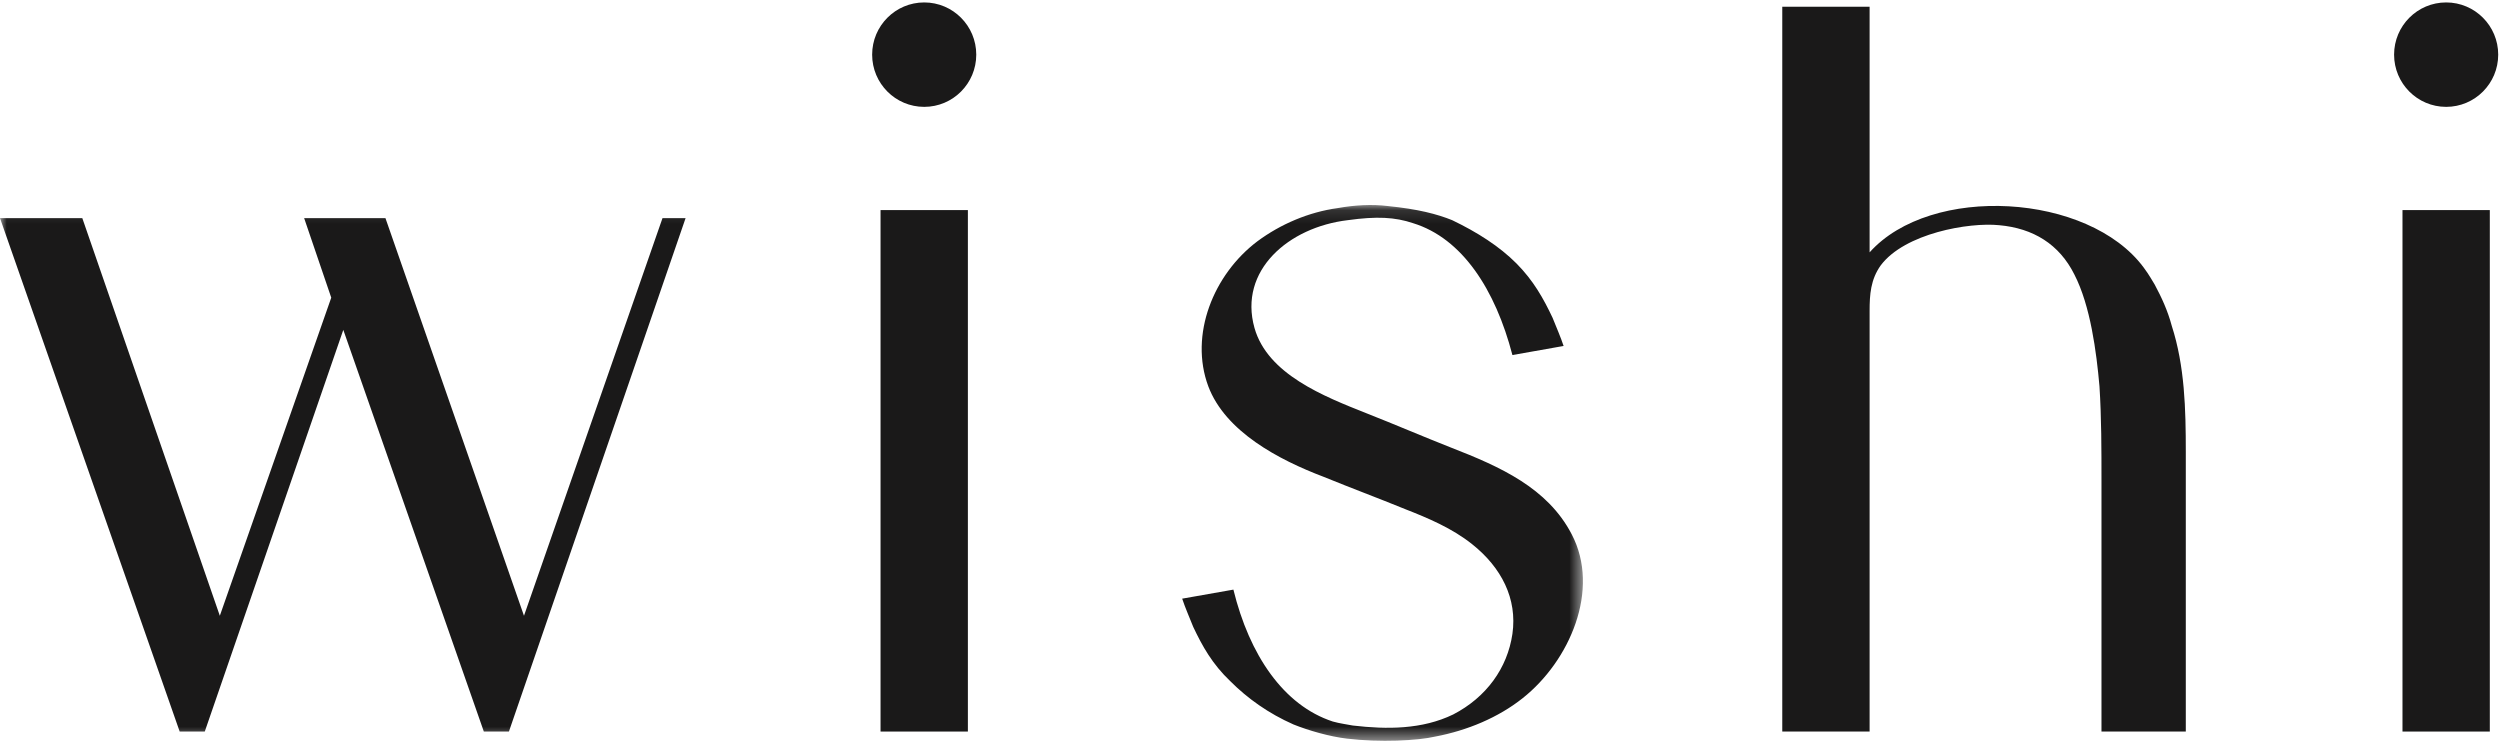
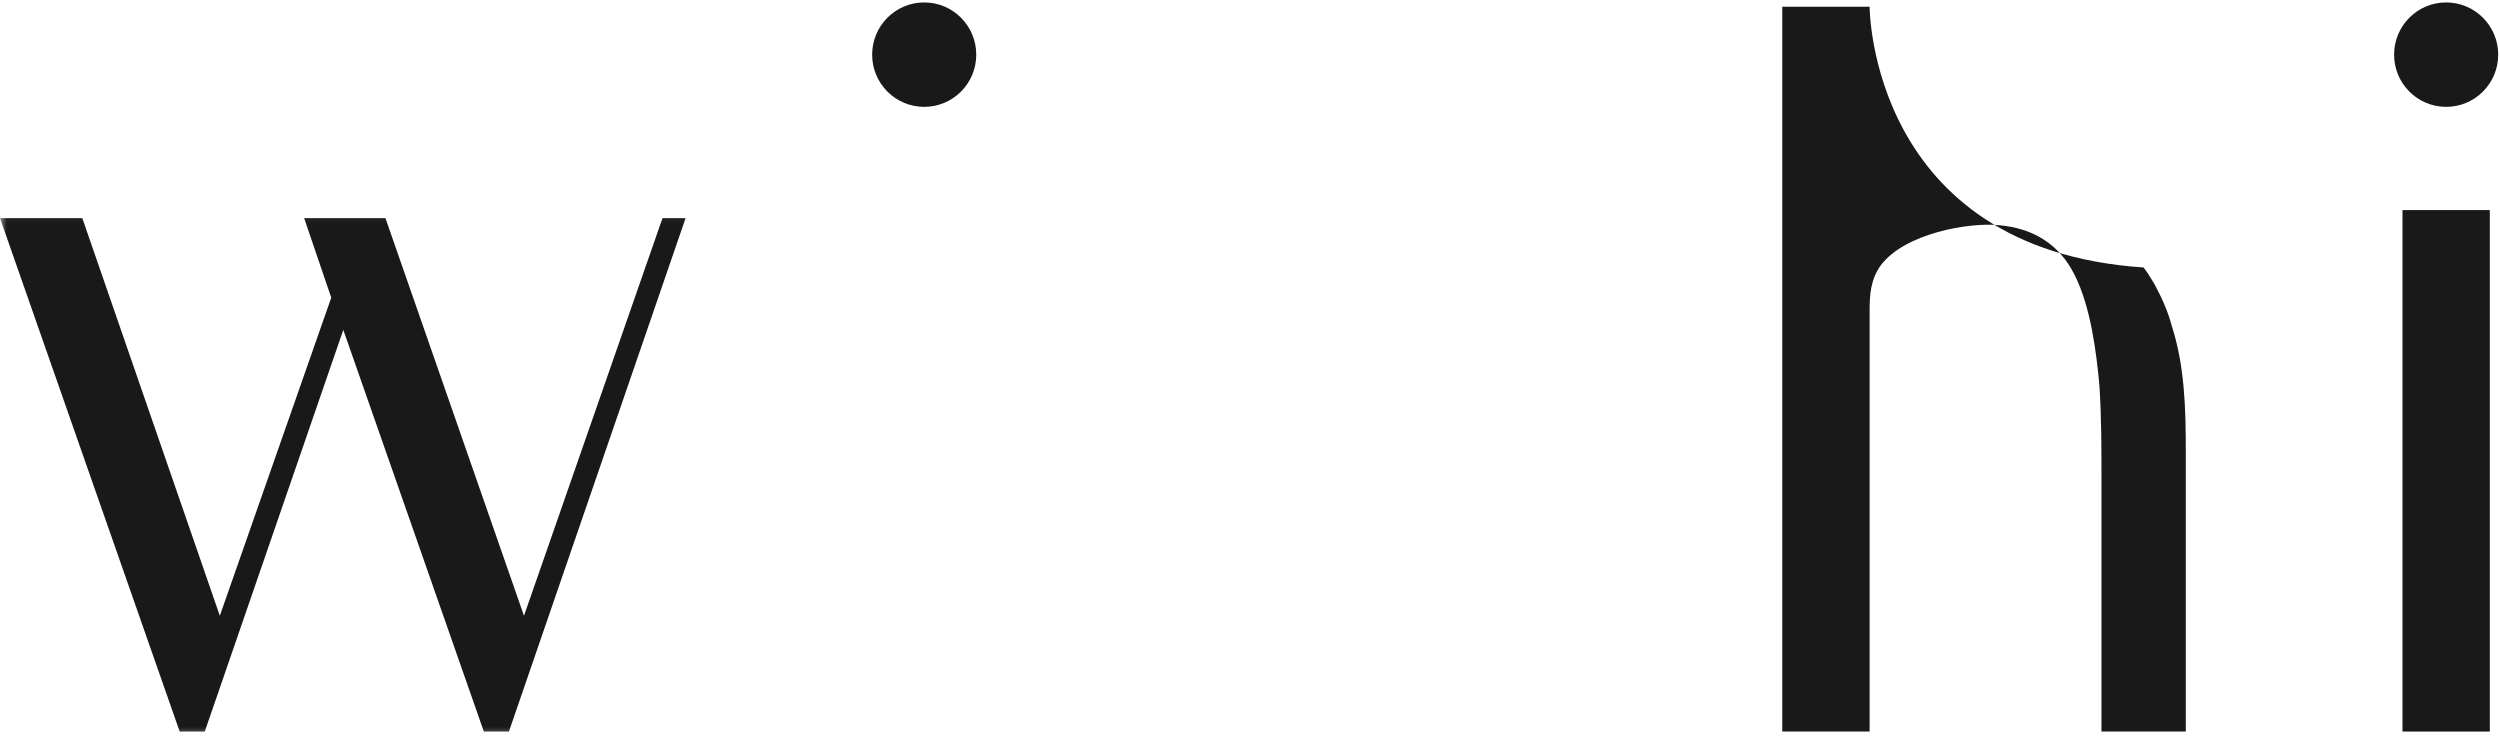
<svg xmlns="http://www.w3.org/2000/svg" xmlns:xlink="http://www.w3.org/1999/xlink" width="184px" height="55px" viewBox="0 0 184 55" version="1.1">
  <title>logo copy</title>
  <desc>Created with Sketch.</desc>
  <defs>
    <polygon id="path-1" points="0 1.108 116.503 1.108 116.503 40.543 0 40.543" />
  </defs>
  <g id="Mockup" stroke="none" stroke-width="1" fill="none" fill-rule="evenodd">
    <g id="Group-5" transform="translate(0, -163)">
      <g id="logo" transform="translate(0, 163)">
        <g id="wishi.LOGO.BLK.110618" transform="translate(0, -0)">
          <g id="Group-4" transform="translate(0, 13.98)">
            <mask id="mask-2" fill="white">
              <use xlink:href="#path-1" />
            </mask>
            <g id="Clip-2" />
            <polyline id="Fill-1" fill="#1A1919" mask="url(#mask-2)" points="38.565 31.341 28.369 2.075 22.385 2.075 24.38 7.928 16.179 31.341 6.058 2.075 0 2.075 13.224 39.862 15.071 39.862 25.267 10.299 35.61 39.862 37.457 39.862 50.459 2.075 48.76 2.075 38.565 31.341" />
-             <path d="M106.808,18.967 C104.738,18.153 102.671,17.263 100.603,16.449 C97.424,15.19 93.288,13.56 92.328,10.15 C91.146,5.928 94.839,2.74 99.198,2.224 C101.341,1.926 102.671,1.999 103.999,2.445 C107.62,3.557 110.06,7.335 111.314,12.152 L115.081,11.483 C114.861,10.818 114.566,10.15 114.27,9.41 C113.605,8.001 112.864,6.669 111.609,5.408 C110.354,4.148 108.729,3.113 106.88,2.224 C105.774,1.777 104.368,1.408 102.153,1.186 C100.971,1.036 99.715,1.113 98.46,1.334 C96.316,1.629 94.248,2.518 92.548,3.777 C89.299,6.224 87.525,10.67 88.929,14.449 C90.184,17.783 94.102,19.856 97.424,21.116 C99.42,21.932 101.415,22.673 103.408,23.487 C105.11,24.155 106.88,24.896 108.358,26.08 C110.502,27.786 111.685,30.081 111.314,32.676 C110.945,35.194 109.394,37.343 106.956,38.604 C104.665,39.714 102.08,39.714 99.568,39.419 C99.198,39.343 98.607,39.271 98.09,39.123 C94.47,37.936 91.957,34.232 90.778,29.416 L87.008,30.081 C87.23,30.748 87.525,31.417 87.821,32.158 C88.486,33.564 89.225,34.899 90.554,36.159 C91.809,37.418 93.362,38.53 95.207,39.343 C96.316,39.789 97.87,40.234 99.126,40.382 C101.562,40.677 104.368,40.53 105.624,40.234 C107.988,39.789 110.28,38.825 112.053,37.418 C115.527,34.677 117.814,29.416 115.675,25.339 C113.902,21.932 110.428,20.375 106.808,18.967" id="Fill-3" fill="#1A1919" mask="url(#mask-2)" />
          </g>
-           <path d="M158.586,20.945 C158.438,20.722 158.216,20.278 157.772,19.686 C153.708,14.203 142.109,13.536 137.603,18.574 C137.603,18.351 137.603,0.494 137.603,0.494 L131.175,0.494 L131.175,53.842 L137.603,53.842 L137.603,22.872 C137.603,21.686 137.678,20.575 138.417,19.538 C140.19,17.166 144.92,16.35 147.133,16.574 C149.646,16.796 151.566,17.98 152.674,20.204 C153.857,22.5 154.299,25.91 154.521,28.429 C154.669,30.725 154.669,33.096 154.669,35.394 L154.669,53.842 L160.875,53.842 L160.875,33.245 C160.875,30.132 160.801,26.949 159.842,23.982 C159.546,22.872 159.103,21.909 158.586,20.945" id="Fill-5" fill="#1A1919" />
+           <path d="M158.586,20.945 C158.438,20.722 158.216,20.278 157.772,19.686 C137.603,18.351 137.603,0.494 137.603,0.494 L131.175,0.494 L131.175,53.842 L137.603,53.842 L137.603,22.872 C137.603,21.686 137.678,20.575 138.417,19.538 C140.19,17.166 144.92,16.35 147.133,16.574 C149.646,16.796 151.566,17.98 152.674,20.204 C153.857,22.5 154.299,25.91 154.521,28.429 C154.669,30.725 154.669,33.096 154.669,35.394 L154.669,53.842 L160.875,53.842 L160.875,33.245 C160.875,30.132 160.801,26.949 159.842,23.982 C159.546,22.872 159.103,21.909 158.586,20.945" id="Fill-5" fill="#1A1919" />
          <polygon id="Fill-6" fill="#1A1919" points="176.823 53.842 183.25 53.842 183.25 15.462 176.823 15.462" />
-           <polygon id="Fill-7" fill="#1A1919" points="64.808 53.842 71.236 53.842 71.236 15.462 64.808 15.462" />
          <path d="M68.023,0.179 C65.905,0.179 64.19,1.9 64.19,4.022 C64.19,6.144 65.905,7.865 68.023,7.865 C70.139,7.865 71.853,6.144 71.853,4.022 C71.853,1.9 70.139,0.179 68.023,0.179" id="Fill-8" fill="#1A1919" />
          <path d="M180.037,7.865 C182.153,7.865 183.868,6.144 183.868,4.022 C183.868,1.9 182.153,0.179 180.037,0.179 C177.92,0.179 176.205,1.9 176.205,4.022 C176.205,6.144 177.92,7.865 180.037,7.865" id="Fill-9" fill="#1A1919" />
        </g>
      </g>
    </g>
  </g>
</svg>